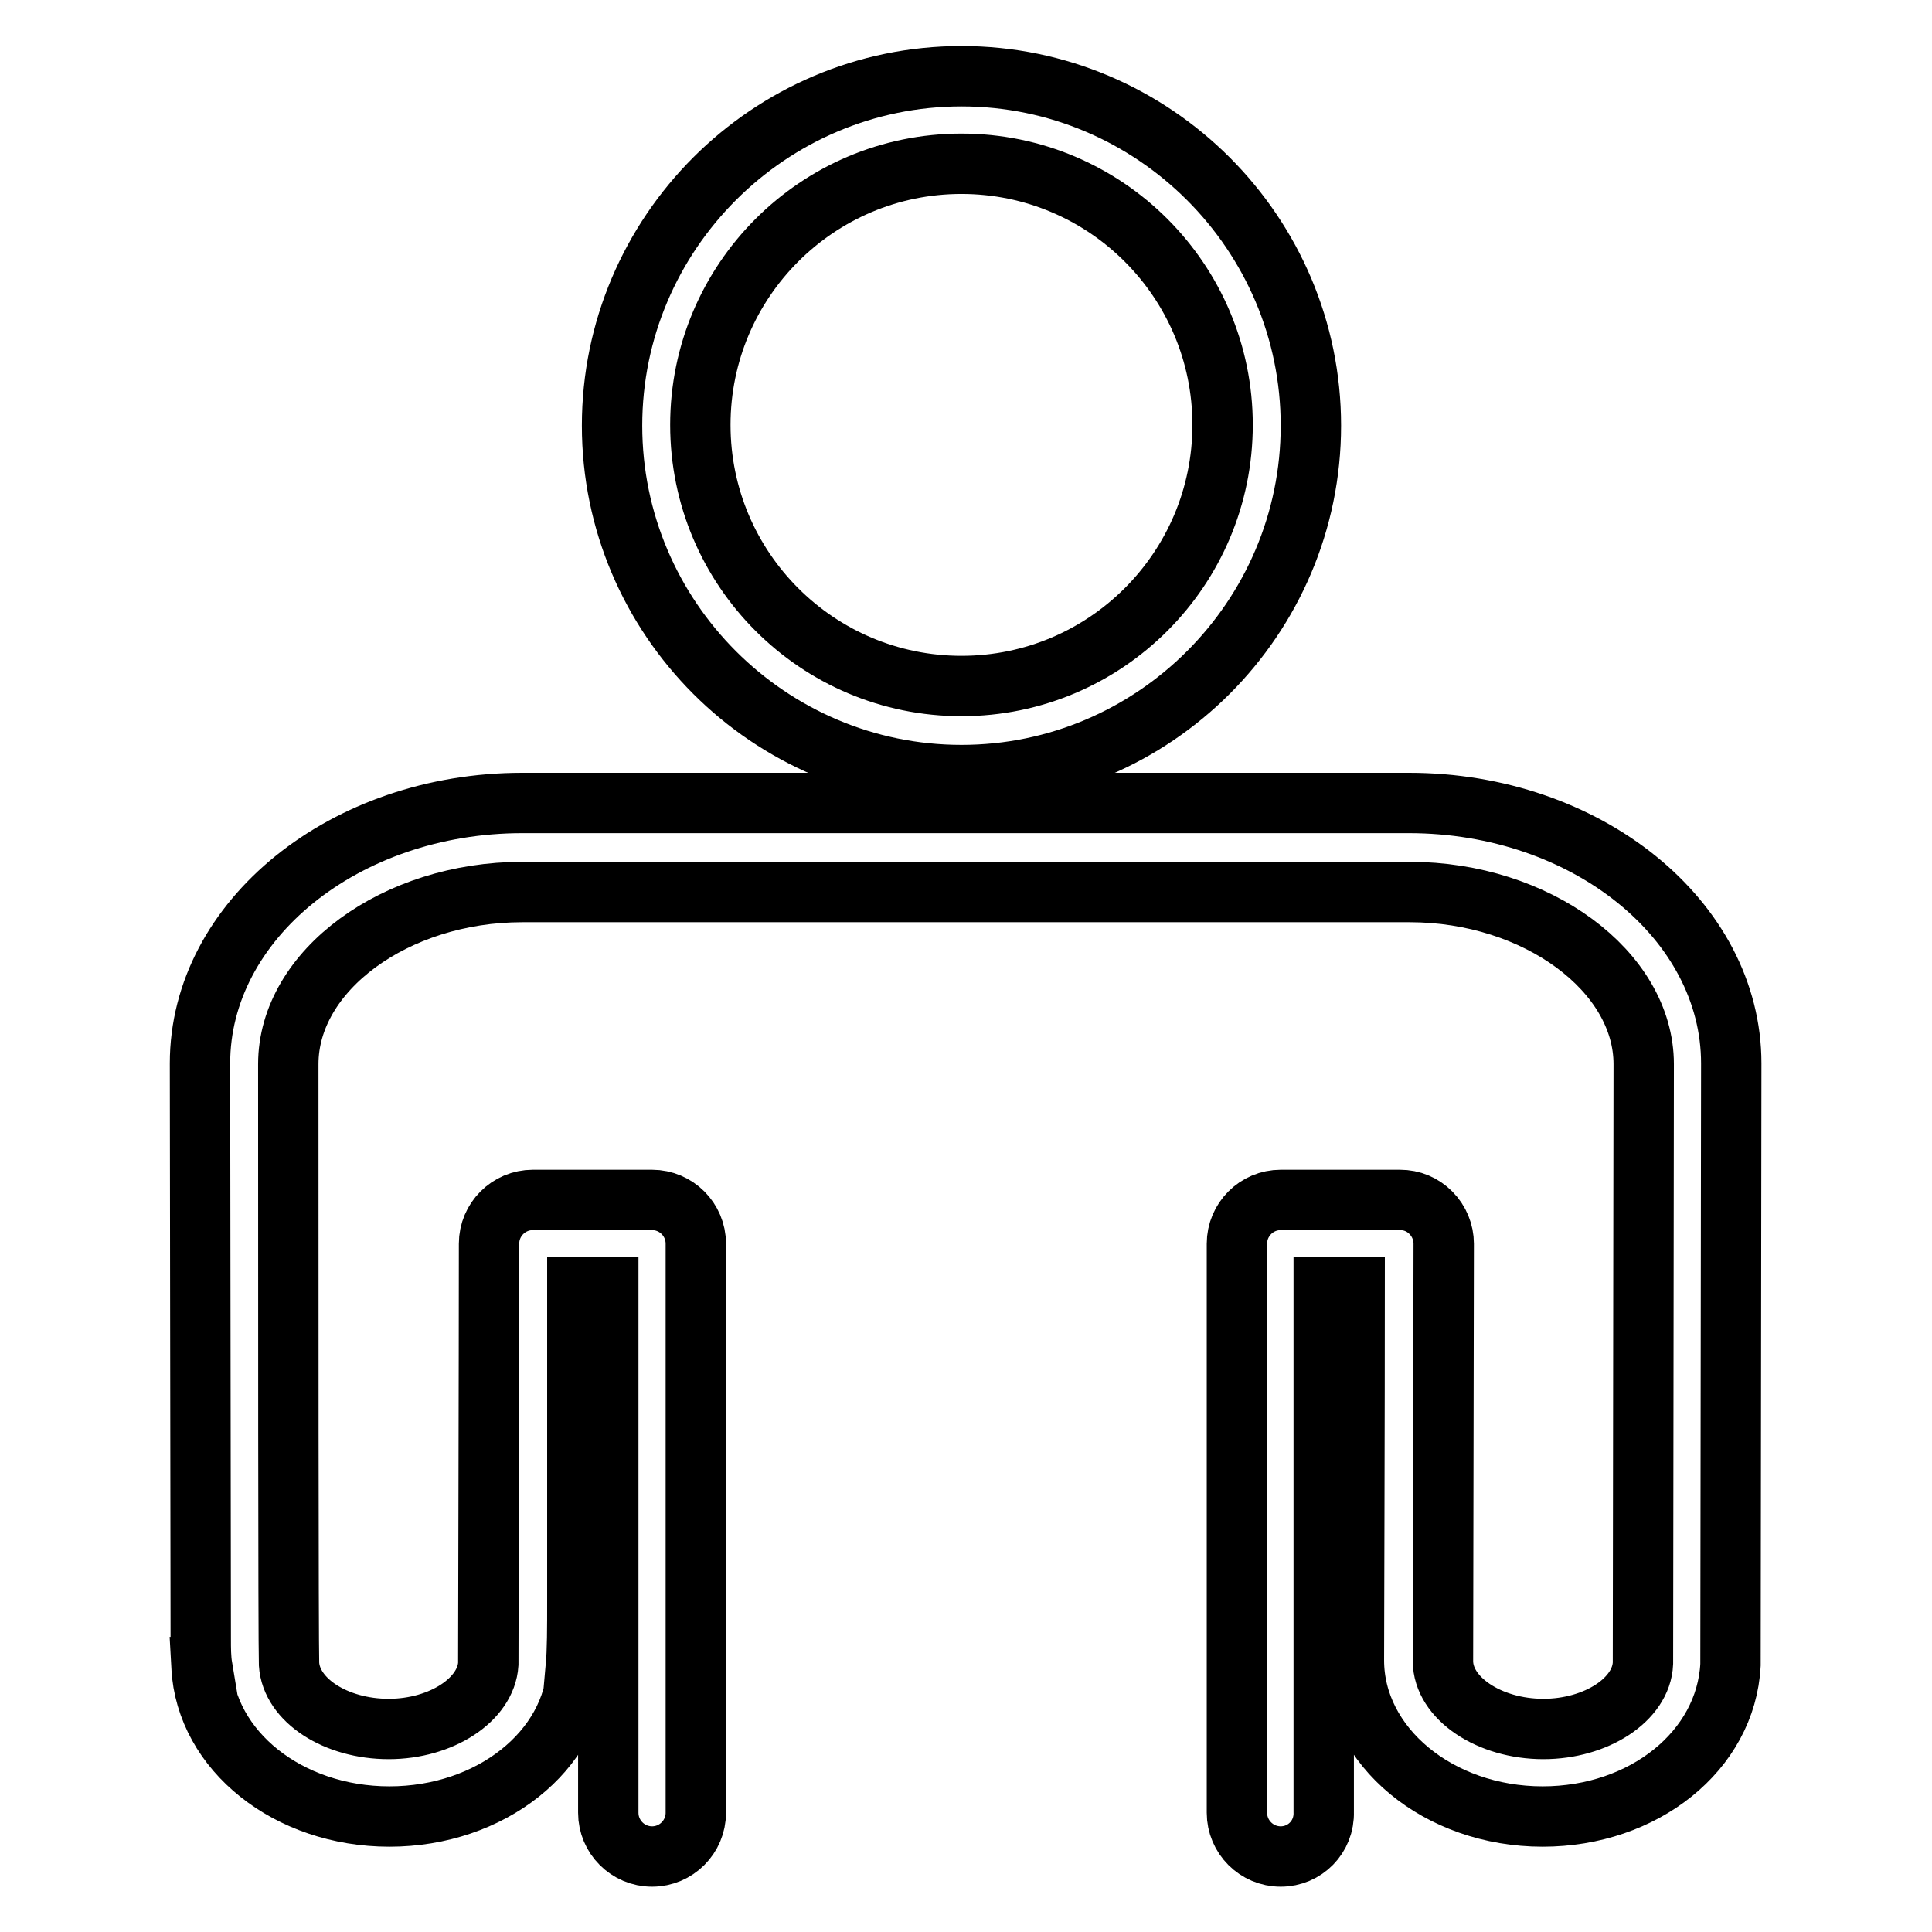
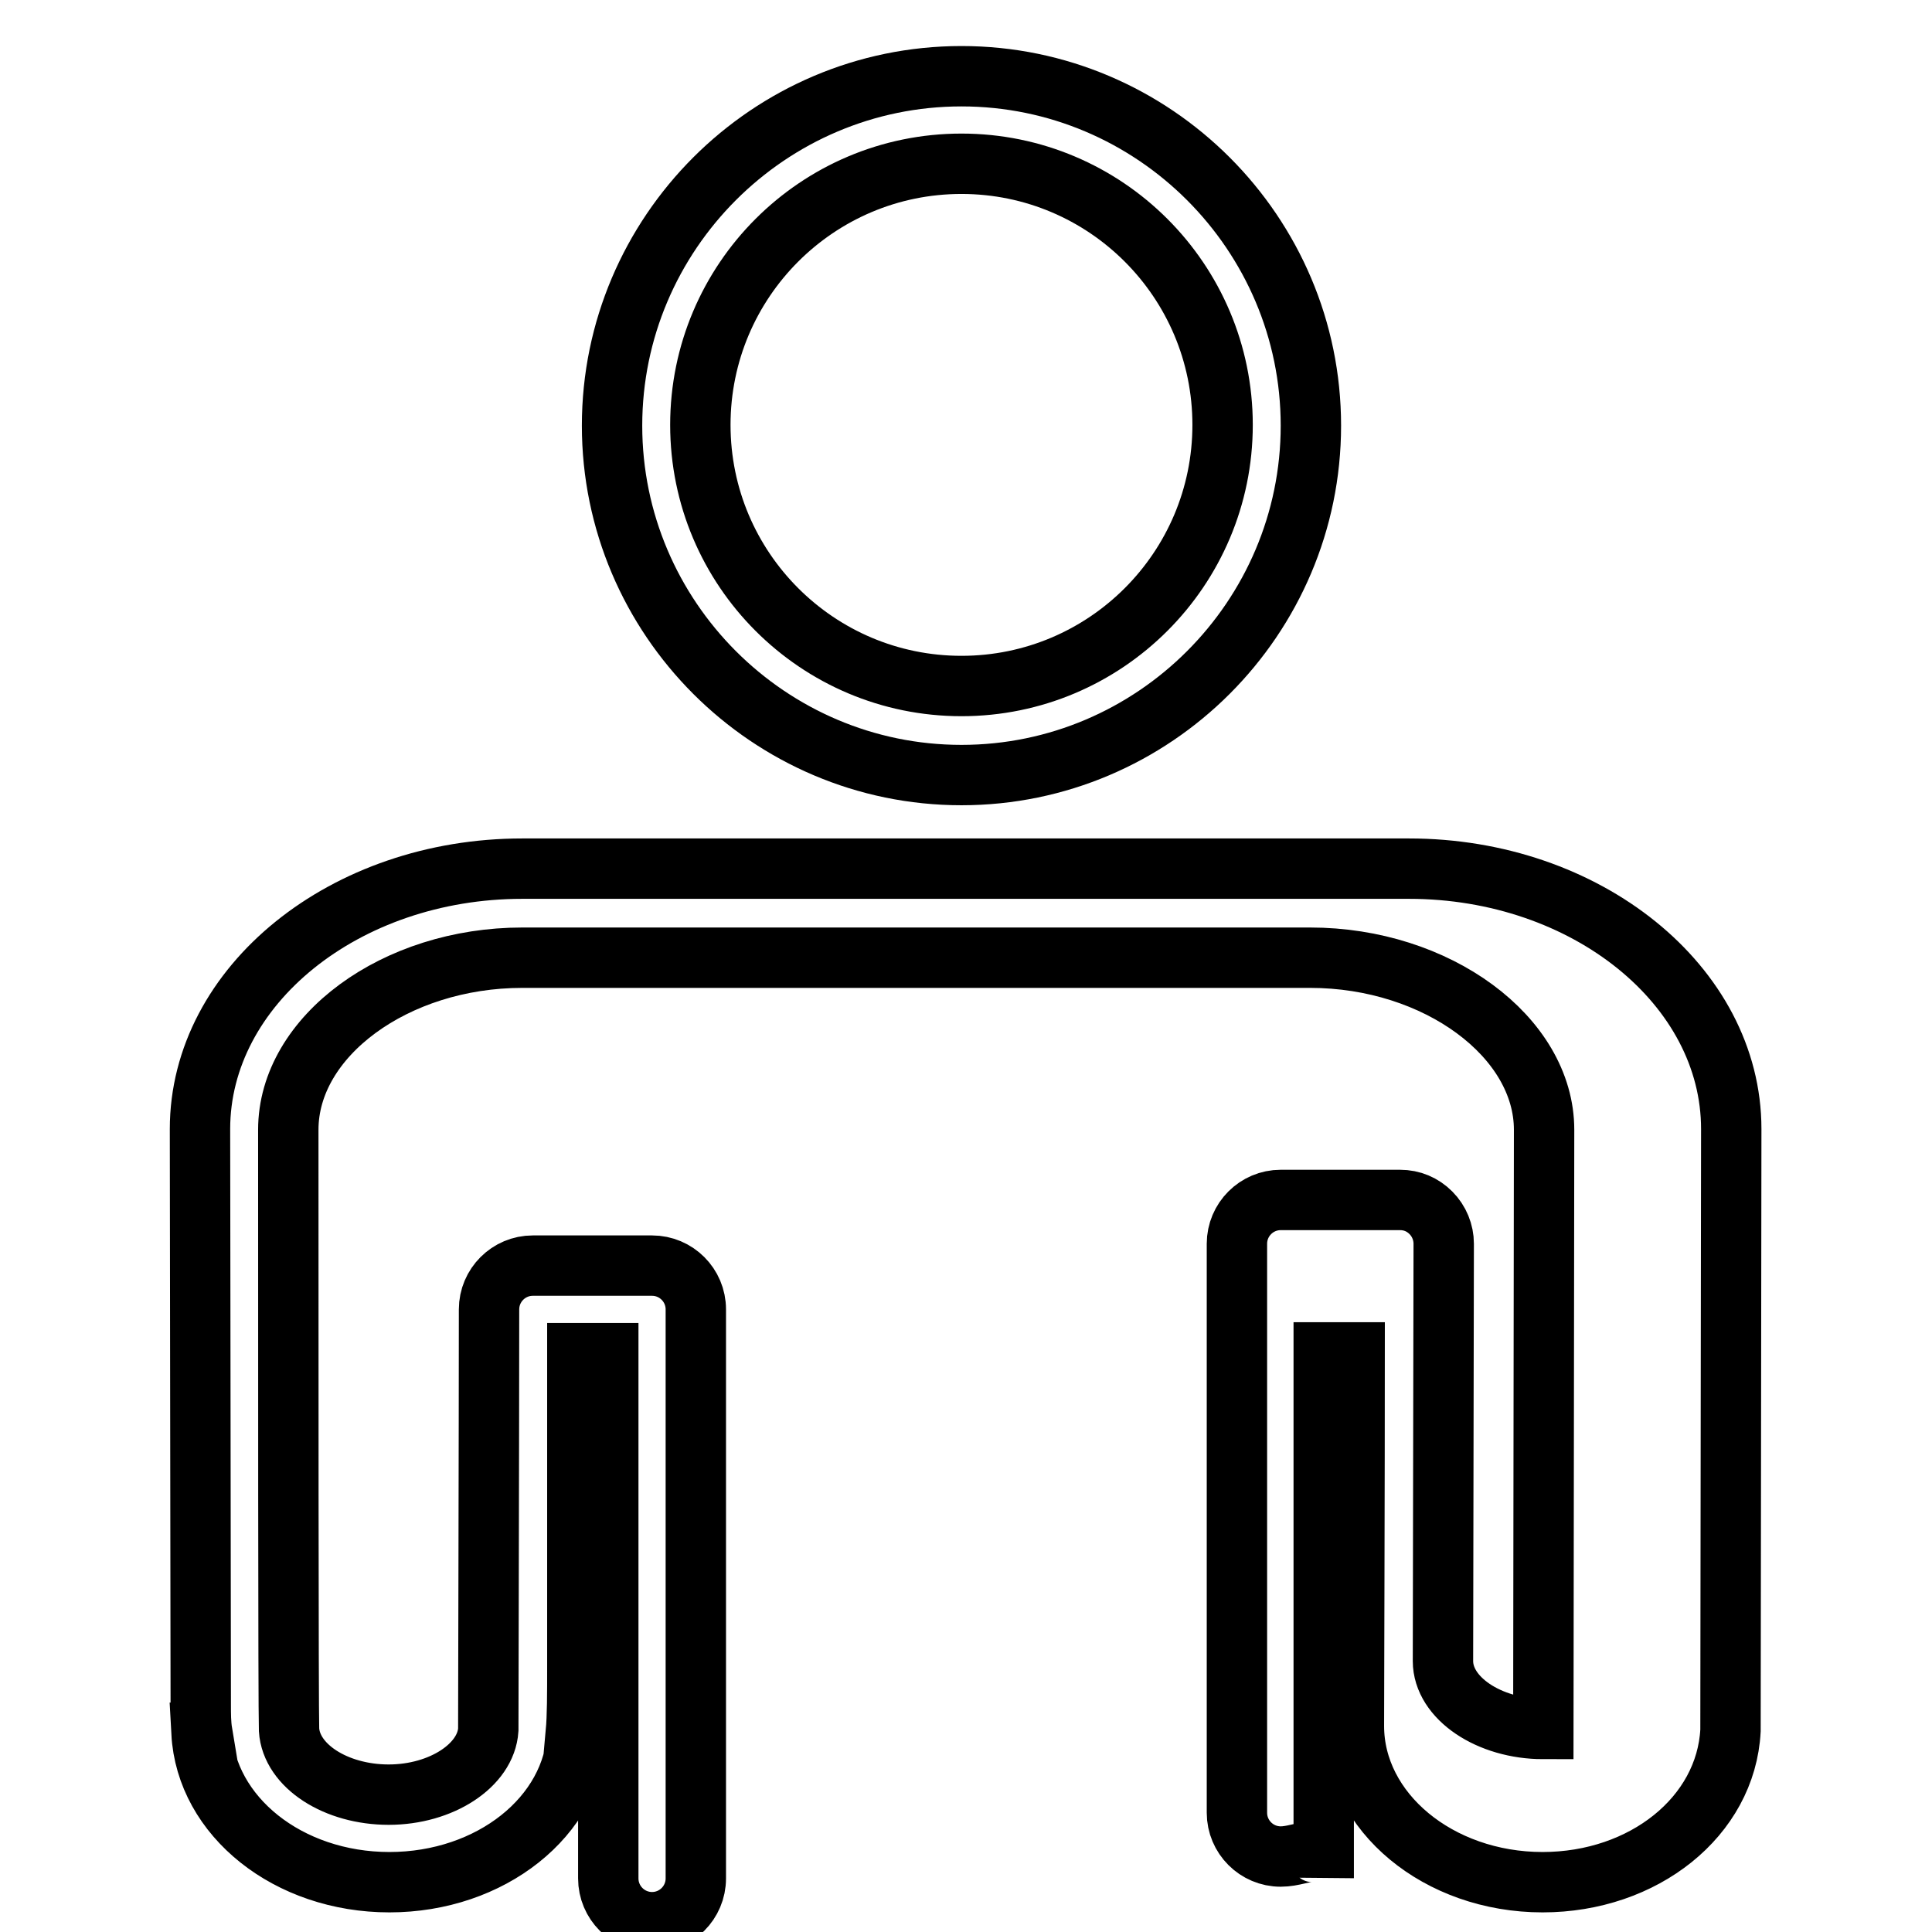
<svg xmlns="http://www.w3.org/2000/svg" version="1.1" x="0px" y="0px" viewBox="0 0 256 256" enable-background="new 0 0 256 256" xml:space="preserve">
  <g>
-     <path stroke-width="8" fill-opacity="0" stroke="#000000" d="M127.4,102.7c-25.5,0-46.3-20.8-46.3-46.3c0-25.5,20.8-46.3,46.3-46.3c25.5,0,46.3,20.8,46.3,46.3 C173.7,81.9,152.9,102.7,127.4,102.7z M127.4,21.7c-19.1,0-34.6,15.5-34.6,34.6c0,19.1,15.5,34.6,34.6,34.6S162,75.4,162,56.3 C162,37.2,146.5,21.7,127.4,21.7z M169.7,246c-3.2,0-5.8-2.6-5.8-5.8v-75.4c0-3.2,2.6-5.8,5.8-5.8h15.8c1.6,0,3,0.6,4.1,1.7 c1.1,1.1,1.7,2.6,1.7,4.1c0,0-0.1,54.9-0.1,55.3c0,4.9,6.1,9,13.3,9c7,0,13-3.9,13.2-8.7l0.1-79.4c0-12.3-14.2-22.8-31-22.8H69.2 c-16.8,0-31,10.4-31,22.8c0,26.5,0,76.7,0.1,79.5c0.3,4.8,6.2,8.6,13.2,8.6c7,0,12.9-3.9,13.2-8.6c0-2.4,0.1-40.9,0.1-55.7 c0-3.2,2.6-5.8,5.8-5.8h15.8c3.2,0,5.8,2.6,5.8,5.8v75.4c0,3.2-2.6,5.8-5.8,5.8c-3.2,0-5.8-2.6-5.8-5.8v-69.6h-4.1l0,41.3 c0,3.9,0,6.8-0.2,9l0.2,0c-0.5,11.1-11.5,19.8-24.9,19.8c-13.4,0-24.3-8.7-24.9-19.8l0.1,0c-0.2-1.2-0.2-2.5-0.2-3.7l-0.1-76.3 c0-19,19.2-34.5,42.7-34.5h117.5c23.5,0,42.7,15.5,42.7,34.5l-0.1,79.7c-0.6,11.4-11.5,20.1-24.9,20.1c-13.8,0-25-9.3-25-20.7 c0-0.2,0.1-35.3,0.1-49.5h-4.1v69.6C175.5,243.4,172.9,246,169.7,246z" />
+     <path stroke-width="8" fill-opacity="0" stroke="#000000" d="M127.4,102.7c-25.5,0-46.3-20.8-46.3-46.3c0-25.5,20.8-46.3,46.3-46.3c25.5,0,46.3,20.8,46.3,46.3 C173.7,81.9,152.9,102.7,127.4,102.7z M127.4,21.7c-19.1,0-34.6,15.5-34.6,34.6c0,19.1,15.5,34.6,34.6,34.6S162,75.4,162,56.3 C162,37.2,146.5,21.7,127.4,21.7z M169.7,246c-3.2,0-5.8-2.6-5.8-5.8v-75.4c0-3.2,2.6-5.8,5.8-5.8h15.8c1.6,0,3,0.6,4.1,1.7 c1.1,1.1,1.7,2.6,1.7,4.1c0,0-0.1,54.9-0.1,55.3c0,4.9,6.1,9,13.3,9l0.1-79.4c0-12.3-14.2-22.8-31-22.8H69.2 c-16.8,0-31,10.4-31,22.8c0,26.5,0,76.7,0.1,79.5c0.3,4.8,6.2,8.6,13.2,8.6c7,0,12.9-3.9,13.2-8.6c0-2.4,0.1-40.9,0.1-55.7 c0-3.2,2.6-5.8,5.8-5.8h15.8c3.2,0,5.8,2.6,5.8,5.8v75.4c0,3.2-2.6,5.8-5.8,5.8c-3.2,0-5.8-2.6-5.8-5.8v-69.6h-4.1l0,41.3 c0,3.9,0,6.8-0.2,9l0.2,0c-0.5,11.1-11.5,19.8-24.9,19.8c-13.4,0-24.3-8.7-24.9-19.8l0.1,0c-0.2-1.2-0.2-2.5-0.2-3.7l-0.1-76.3 c0-19,19.2-34.5,42.7-34.5h117.5c23.5,0,42.7,15.5,42.7,34.5l-0.1,79.7c-0.6,11.4-11.5,20.1-24.9,20.1c-13.8,0-25-9.3-25-20.7 c0-0.2,0.1-35.3,0.1-49.5h-4.1v69.6C175.5,243.4,172.9,246,169.7,246z" />
  </g>
</svg>